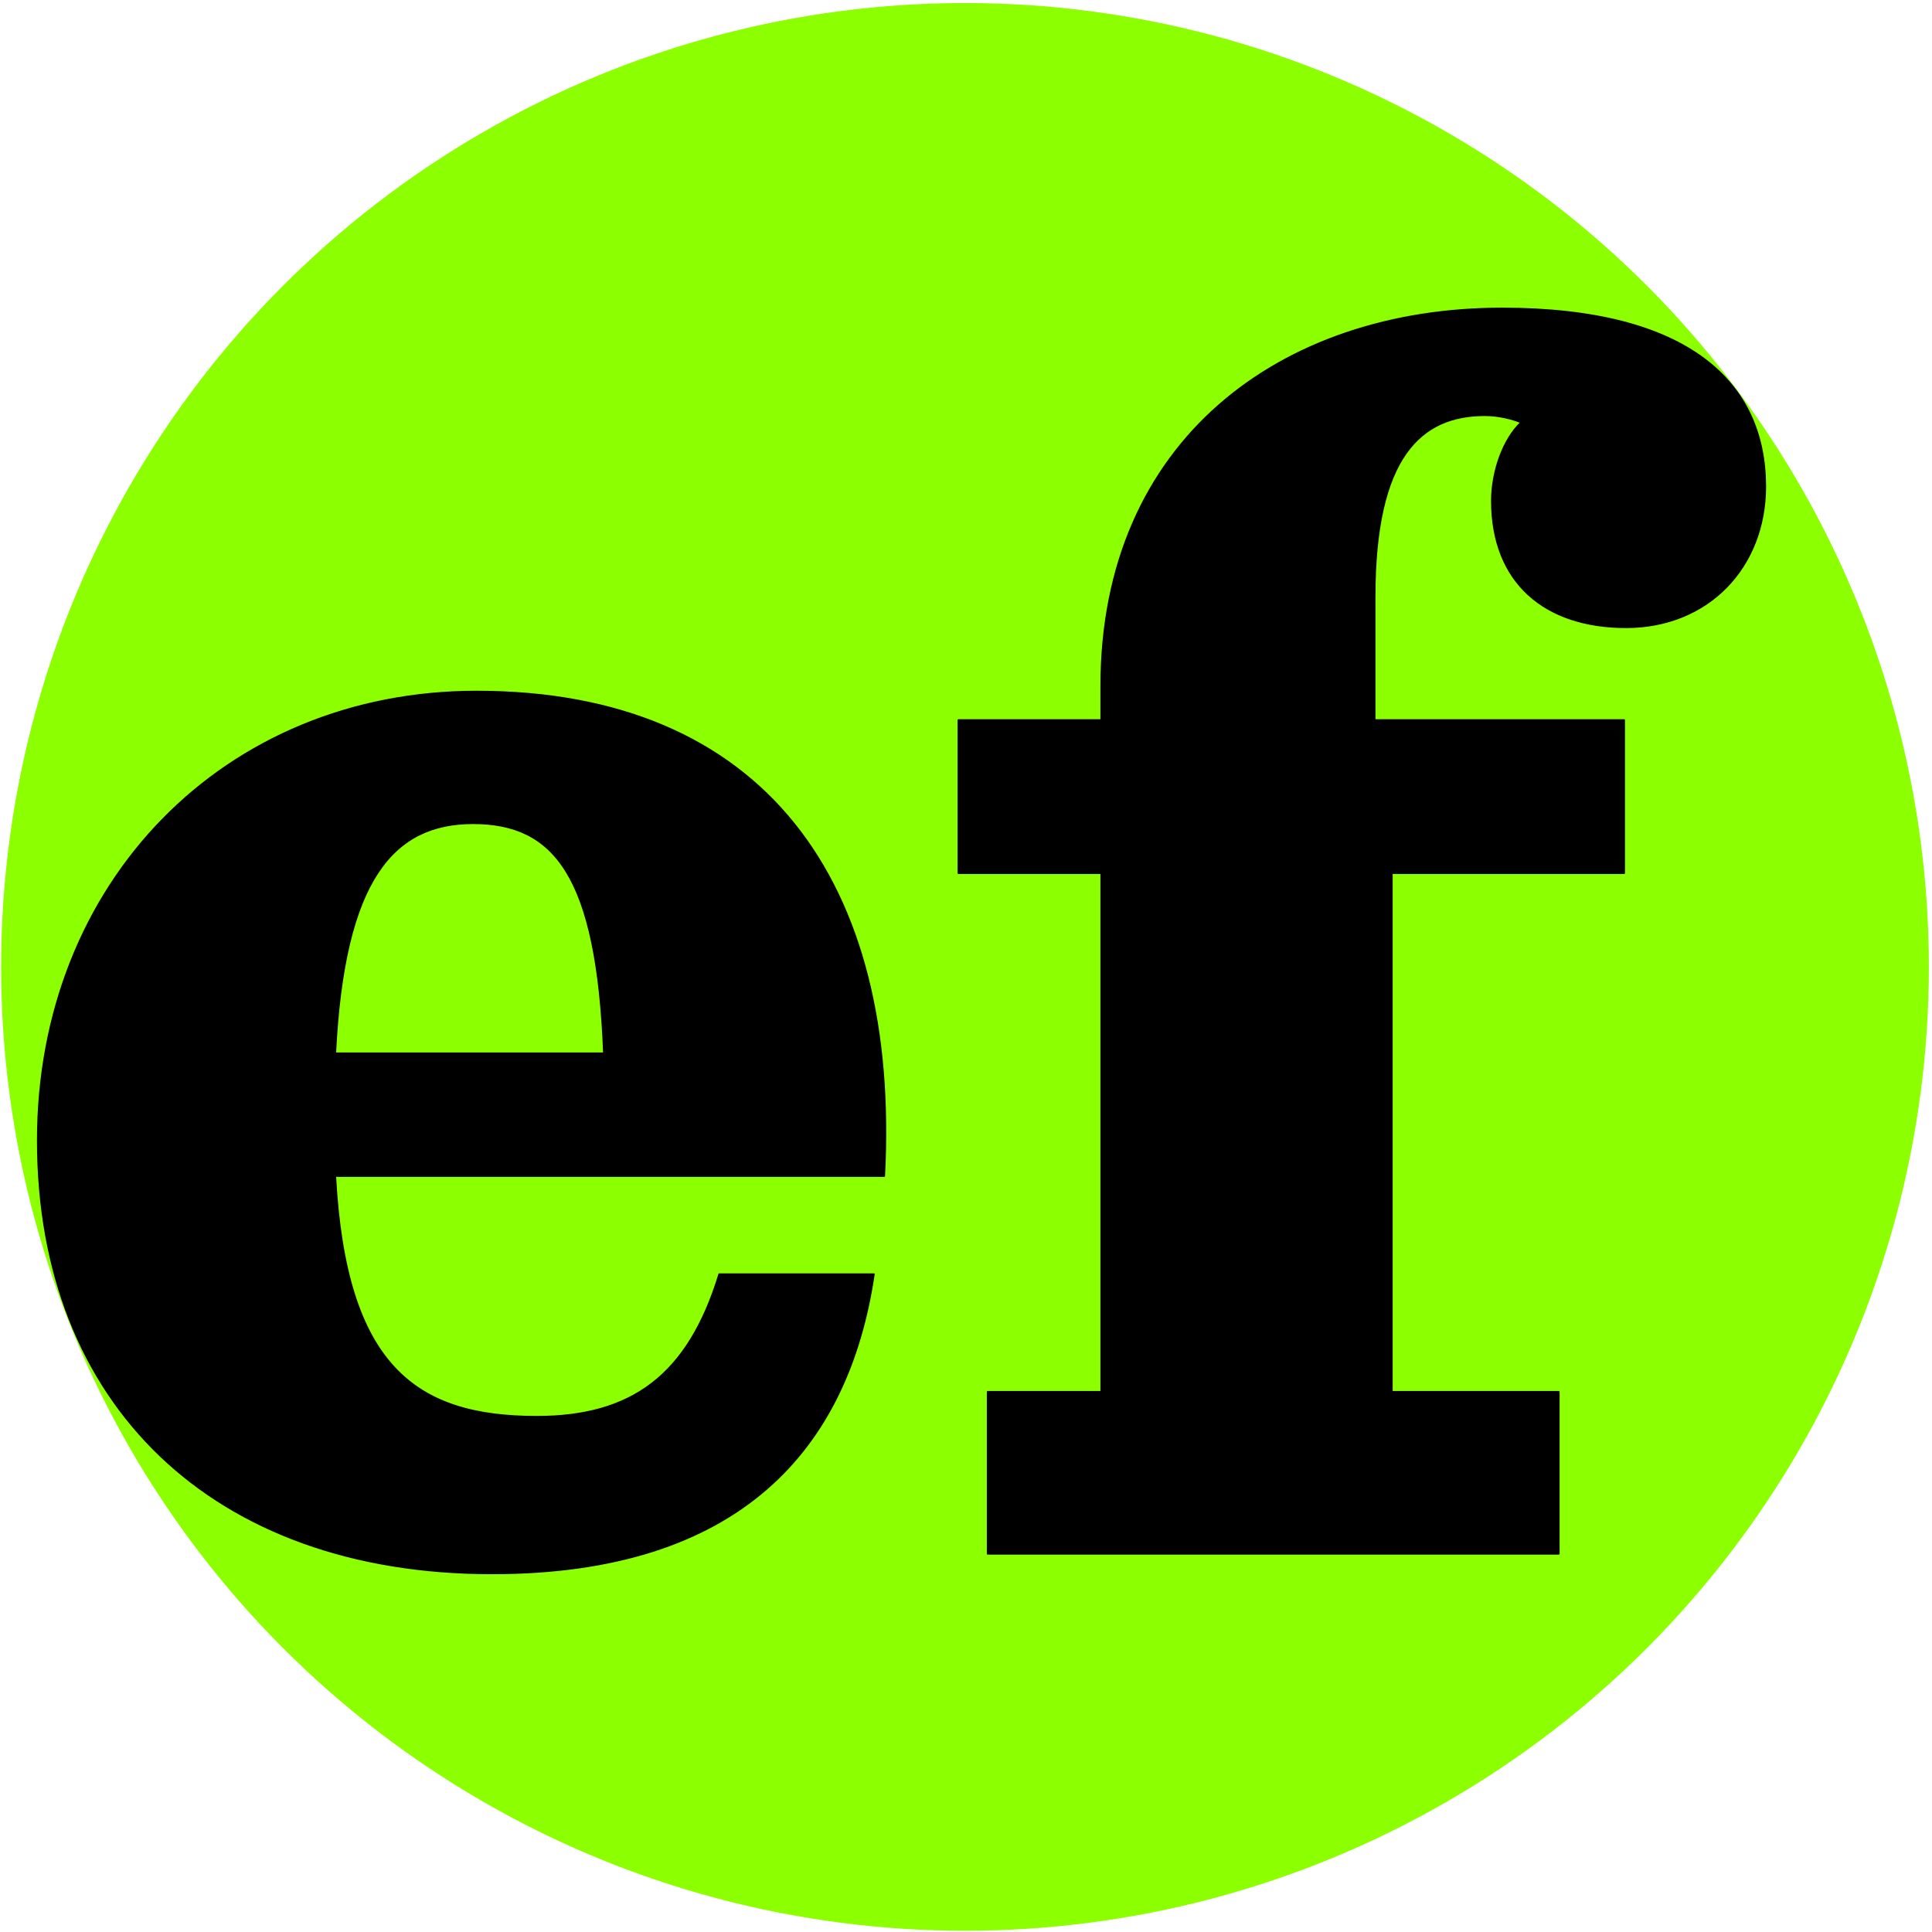
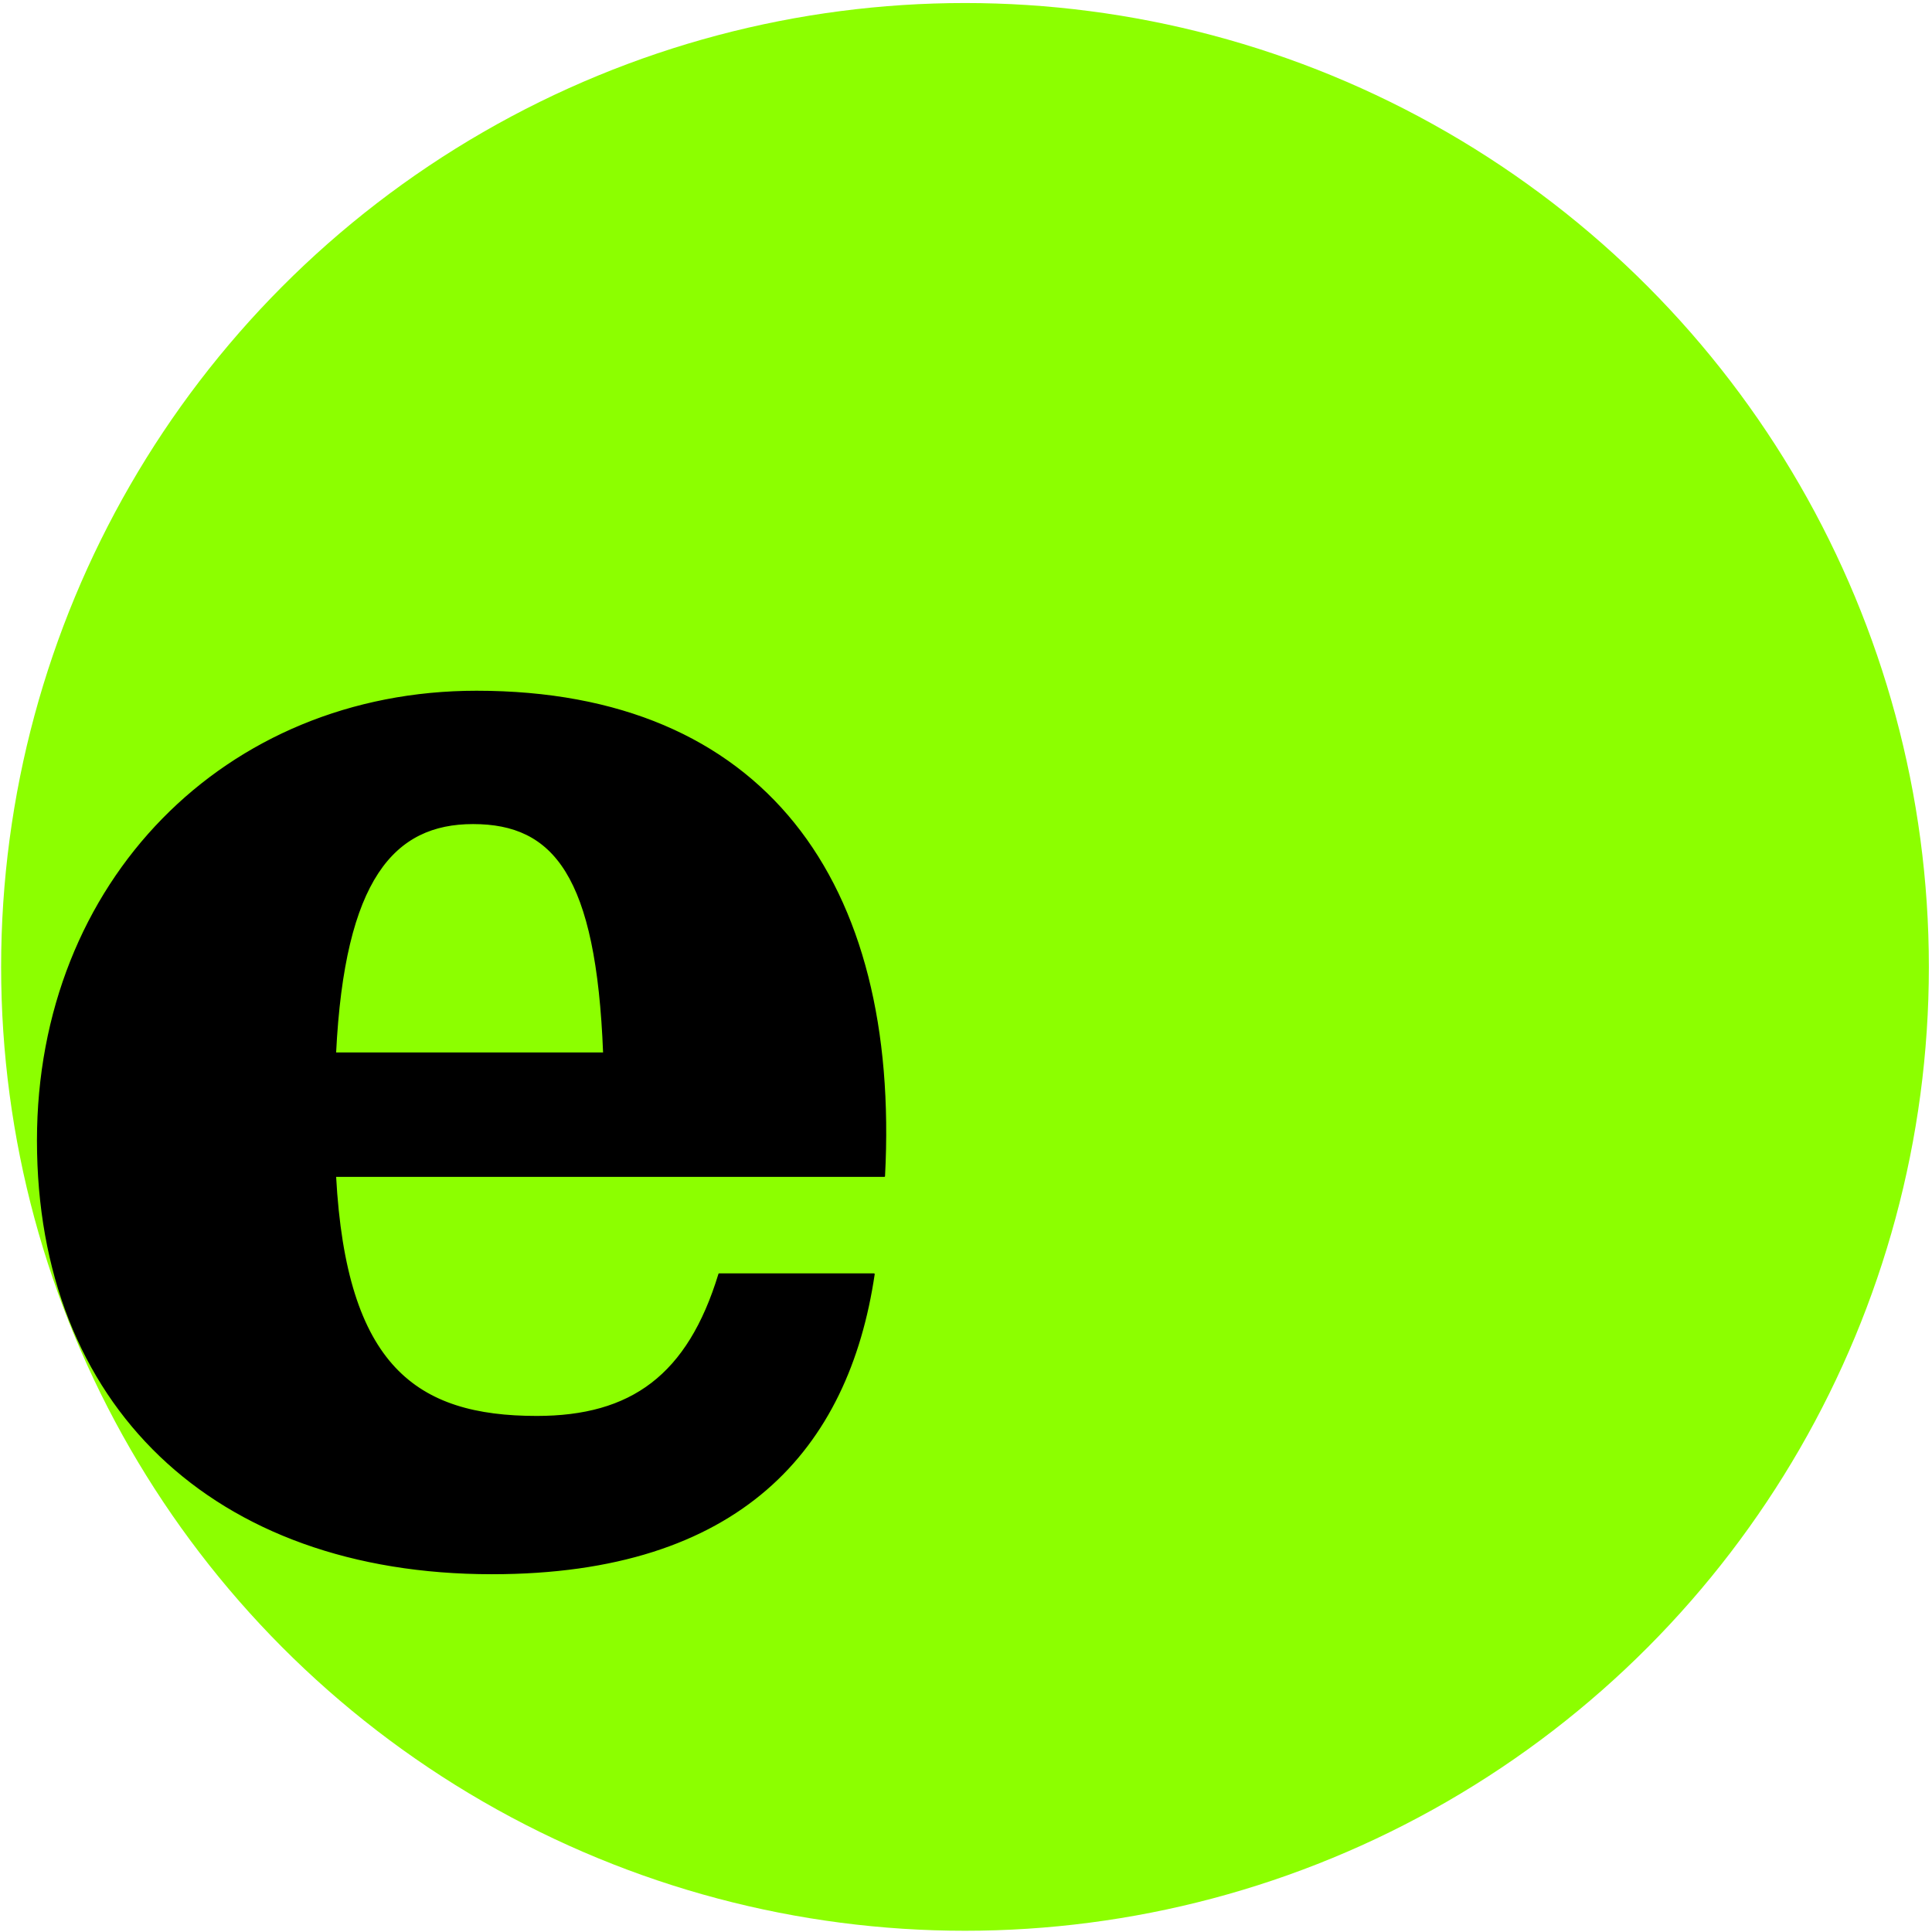
<svg xmlns="http://www.w3.org/2000/svg" width="100%" height="100%" viewBox="0 0 1080 1080" version="1.1" xml:space="preserve" style="fill-rule:evenodd;clip-rule:evenodd;stroke-linejoin:round;stroke-miterlimit:2;">
  <style>
    .animated-bg {
      animation: popPulse 48s infinite;
    }
    @keyframes popPulse {
      0%   { fill: #8cff00; }
      15%  { fill: #00eaff; }
      30%  { fill: #ff2ee8; } 
      45%  { fill: #a020f0; } 
      60%  { fill: #ffe600; } 
      75%  { fill: #ff5c00; } 
      90%  { fill: #8cff00; } 
      100% { fill: #8cff00; }
    }
  </style>
  <circle class="animated-bg" cx="539.438" cy="540.501" r="538.809" style="fill:rgb(140,255,0);" />
  <g transform="matrix(40.081,0,0,41.502,9397.69,-7873.81)">
    <path d="M-222.134,205.563C-221.918,201.603 -223.814,199.035 -227.822,199.035C-231.326,199.035 -233.942,201.603 -233.942,205.083C-233.942,208.635 -231.494,210.915 -227.606,210.915C-224.15,210.915 -222.638,209.235 -222.278,206.883L-224.438,206.883C-224.87,208.251 -225.662,208.803 -226.982,208.803C-228.662,208.803 -229.646,208.131 -229.79,205.563L-222.134,205.563ZM-227.87,200.811C-226.742,200.811 -226.142,201.507 -226.046,203.907L-229.79,203.907C-229.67,201.555 -228.974,200.811 -227.87,200.811Z" style="fill-rule:nonzero;stroke:black;stroke-width:0.02px;" />
-     <path d="M-220.694,210.651L-212.726,210.651L-212.726,208.467L-215.054,208.467L-215.054,201.483L-211.814,201.483L-211.814,199.419L-215.294,199.419L-215.294,197.763C-215.294,195.867 -214.646,195.315 -213.758,195.315C-213.566,195.315 -213.374,195.363 -213.254,195.411C-213.494,195.627 -213.662,196.059 -213.662,196.467C-213.662,197.571 -212.918,198.171 -211.79,198.171C-210.638,198.171 -209.846,197.355 -209.846,196.275C-209.846,194.883 -210.902,193.875 -213.518,193.875C-216.59,193.875 -219.11,195.651 -219.11,198.963L-219.11,199.419L-221.102,199.419L-221.102,201.483L-219.11,201.483L-219.11,208.467L-220.694,208.467L-220.694,210.651Z" style="fill-rule:nonzero;stroke:black;stroke-width:0.02px;" />
  </g>
</svg>